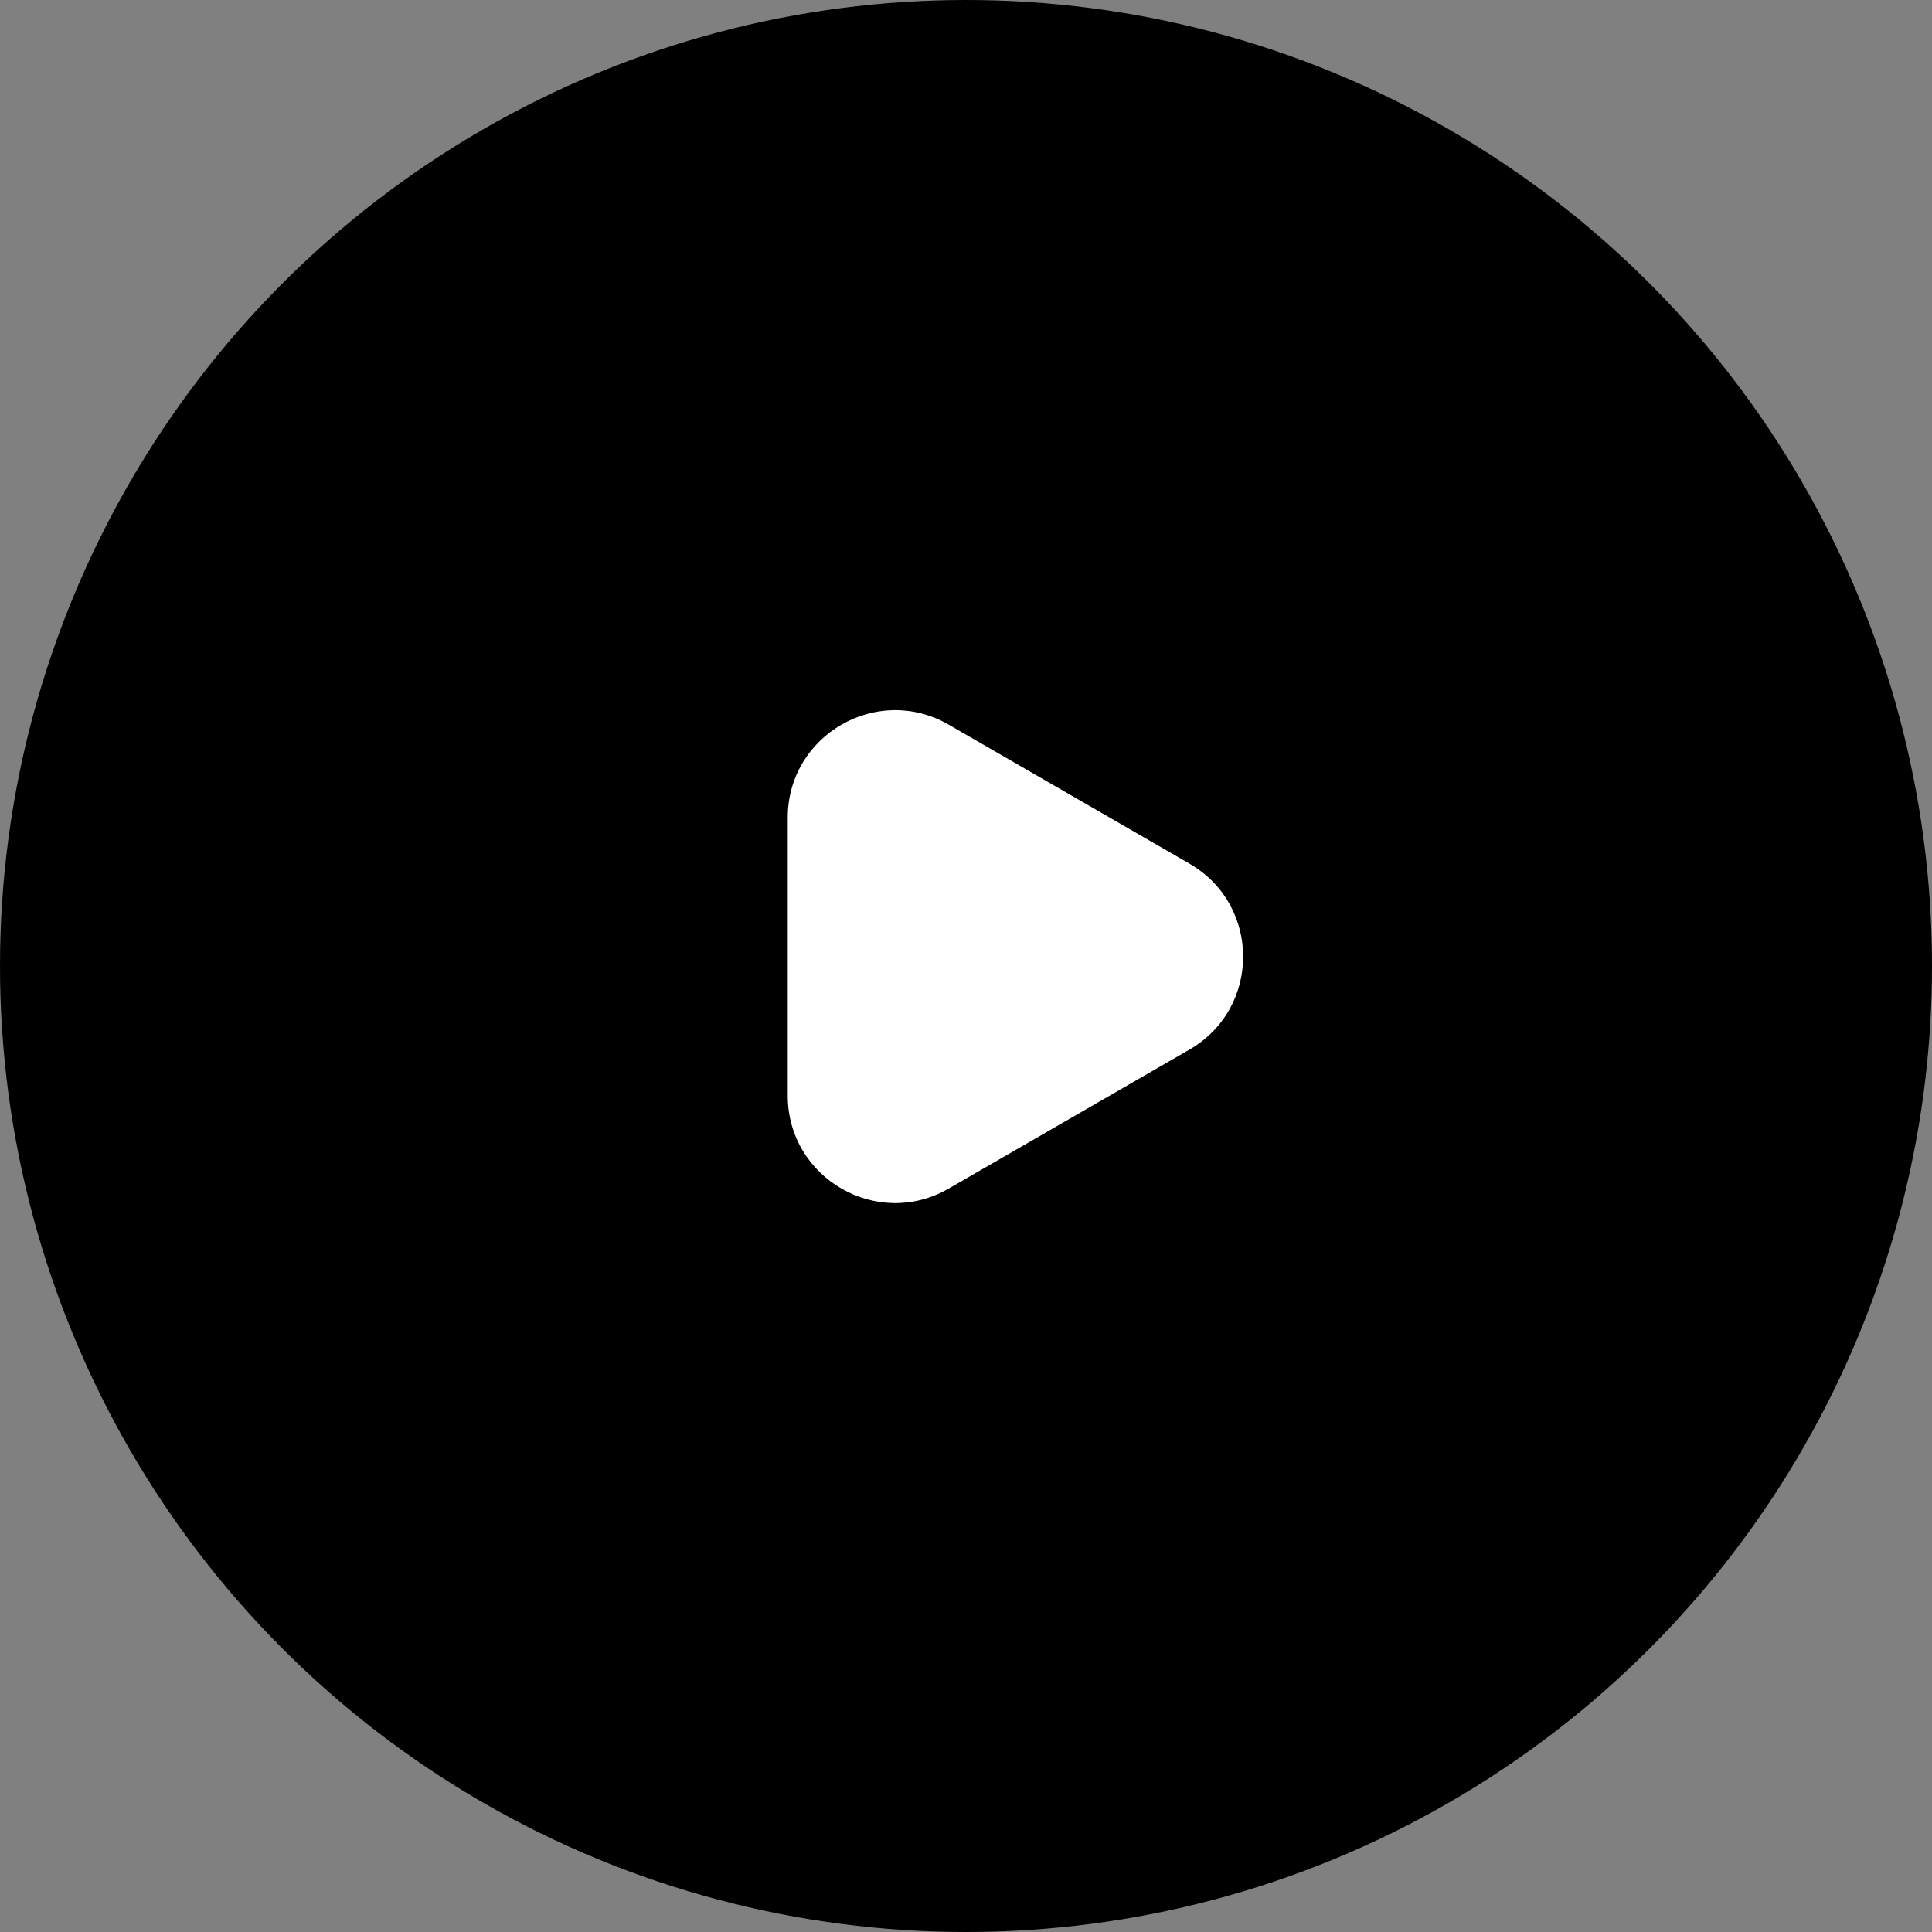
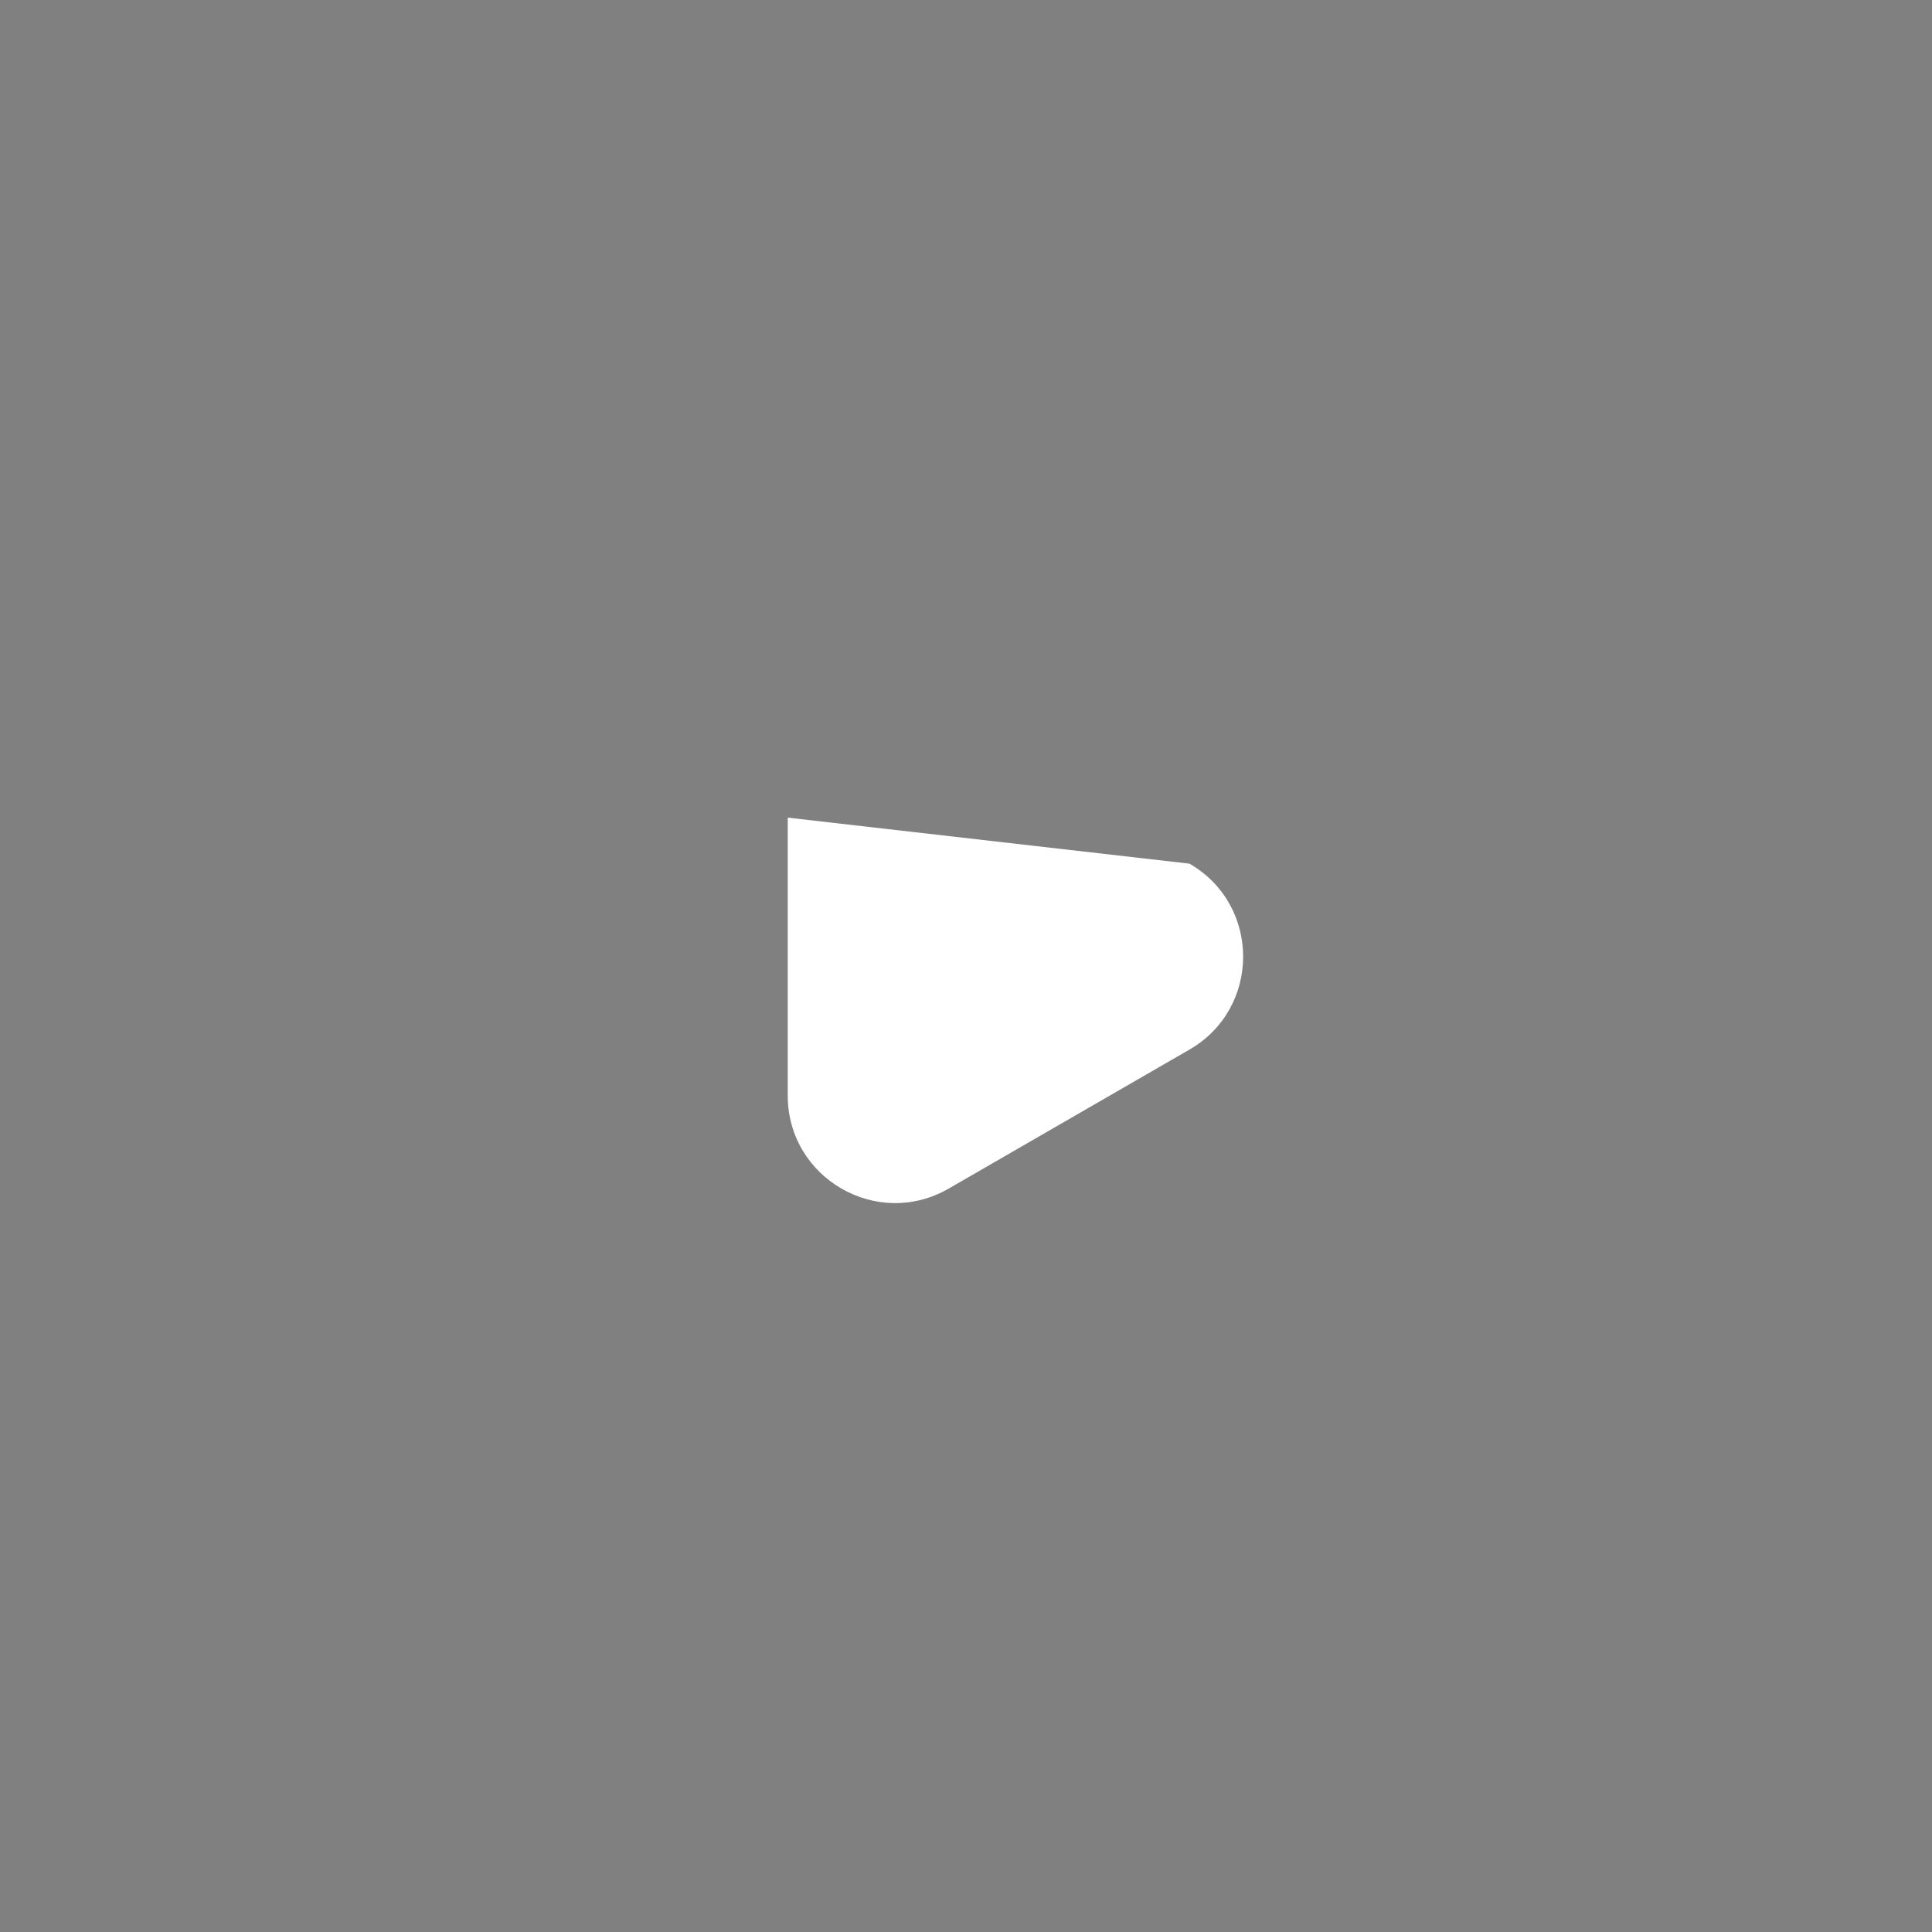
<svg xmlns="http://www.w3.org/2000/svg" width="72" height="72" viewBox="0 0 72 72" fill="none">
  <rect x="0" y="0" width="72" height="72" fill="#808080" stroke="none" />
-   <circle cx="36" cy="36" r="36" fill="black" />
-   <path d="M44.328 32.186C46.995 33.726 46.995 37.575 44.328 39.115L35.357 44.294C32.691 45.834 29.357 43.909 29.357 40.83L29.357 30.471C29.357 27.392 32.691 25.468 35.357 27.007L44.328 32.186Z" fill="white" />
+   <path d="M44.328 32.186C46.995 33.726 46.995 37.575 44.328 39.115L35.357 44.294C32.691 45.834 29.357 43.909 29.357 40.83L29.357 30.471L44.328 32.186Z" fill="white" />
</svg>